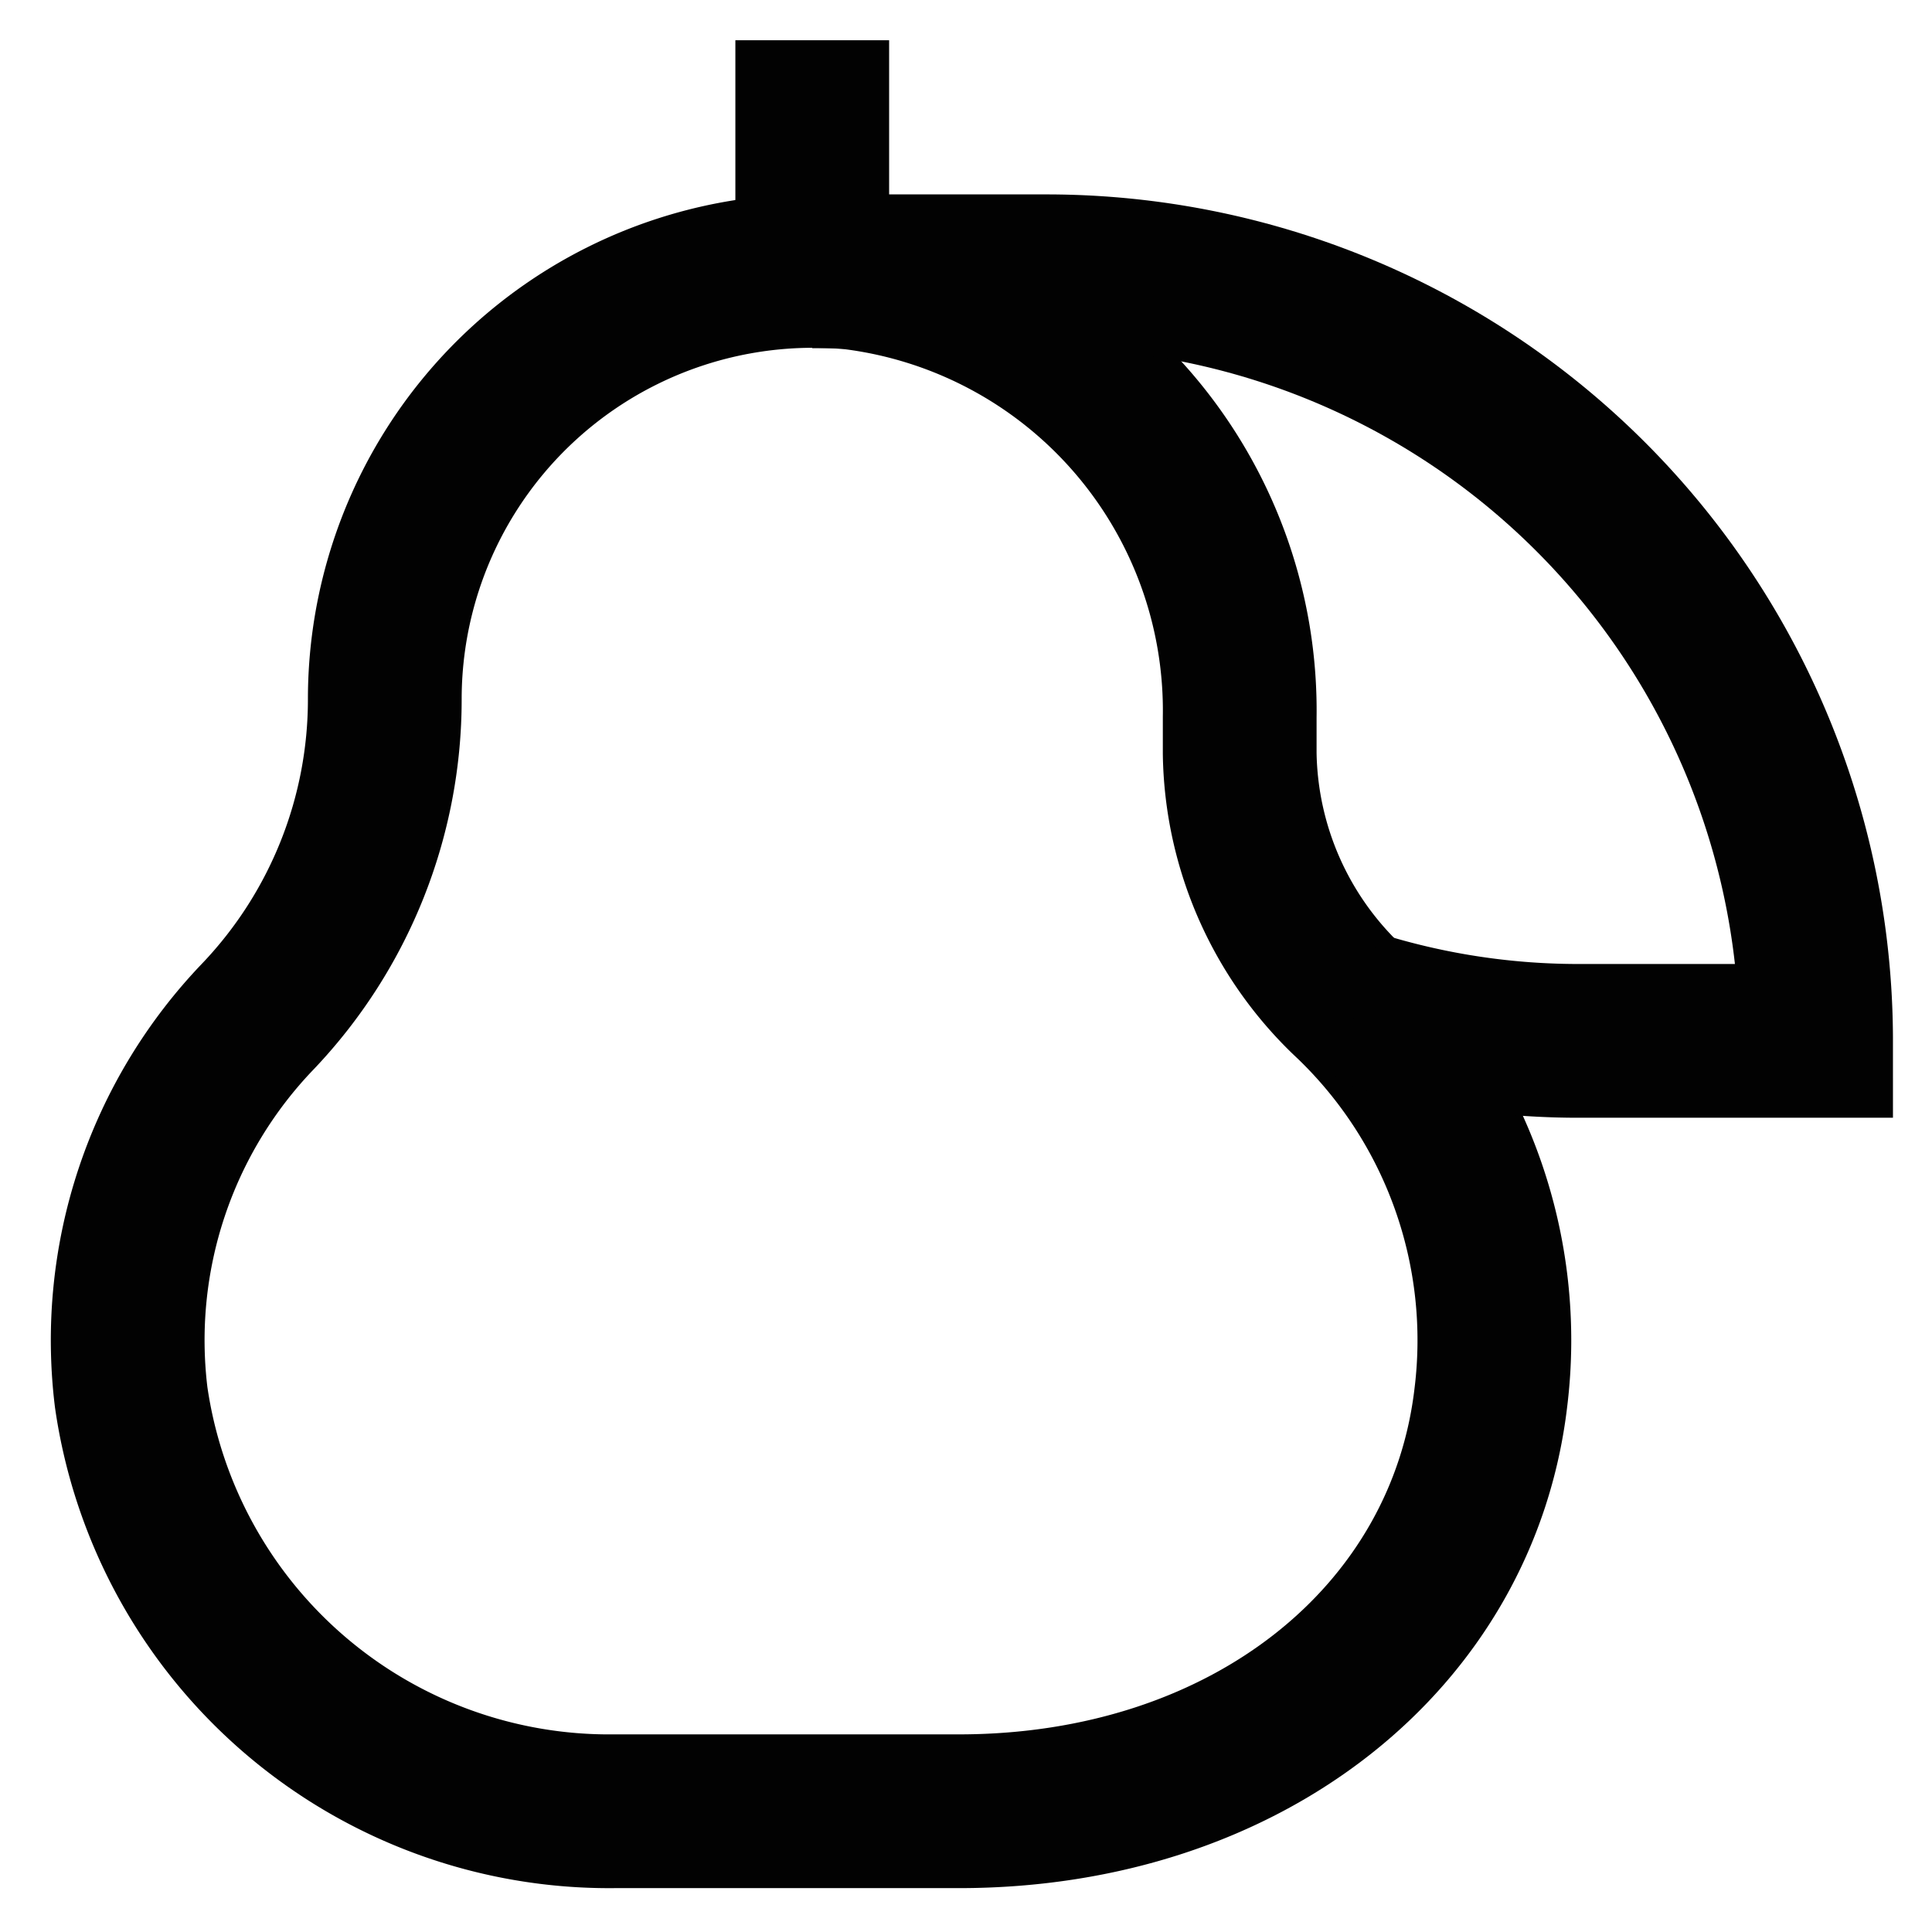
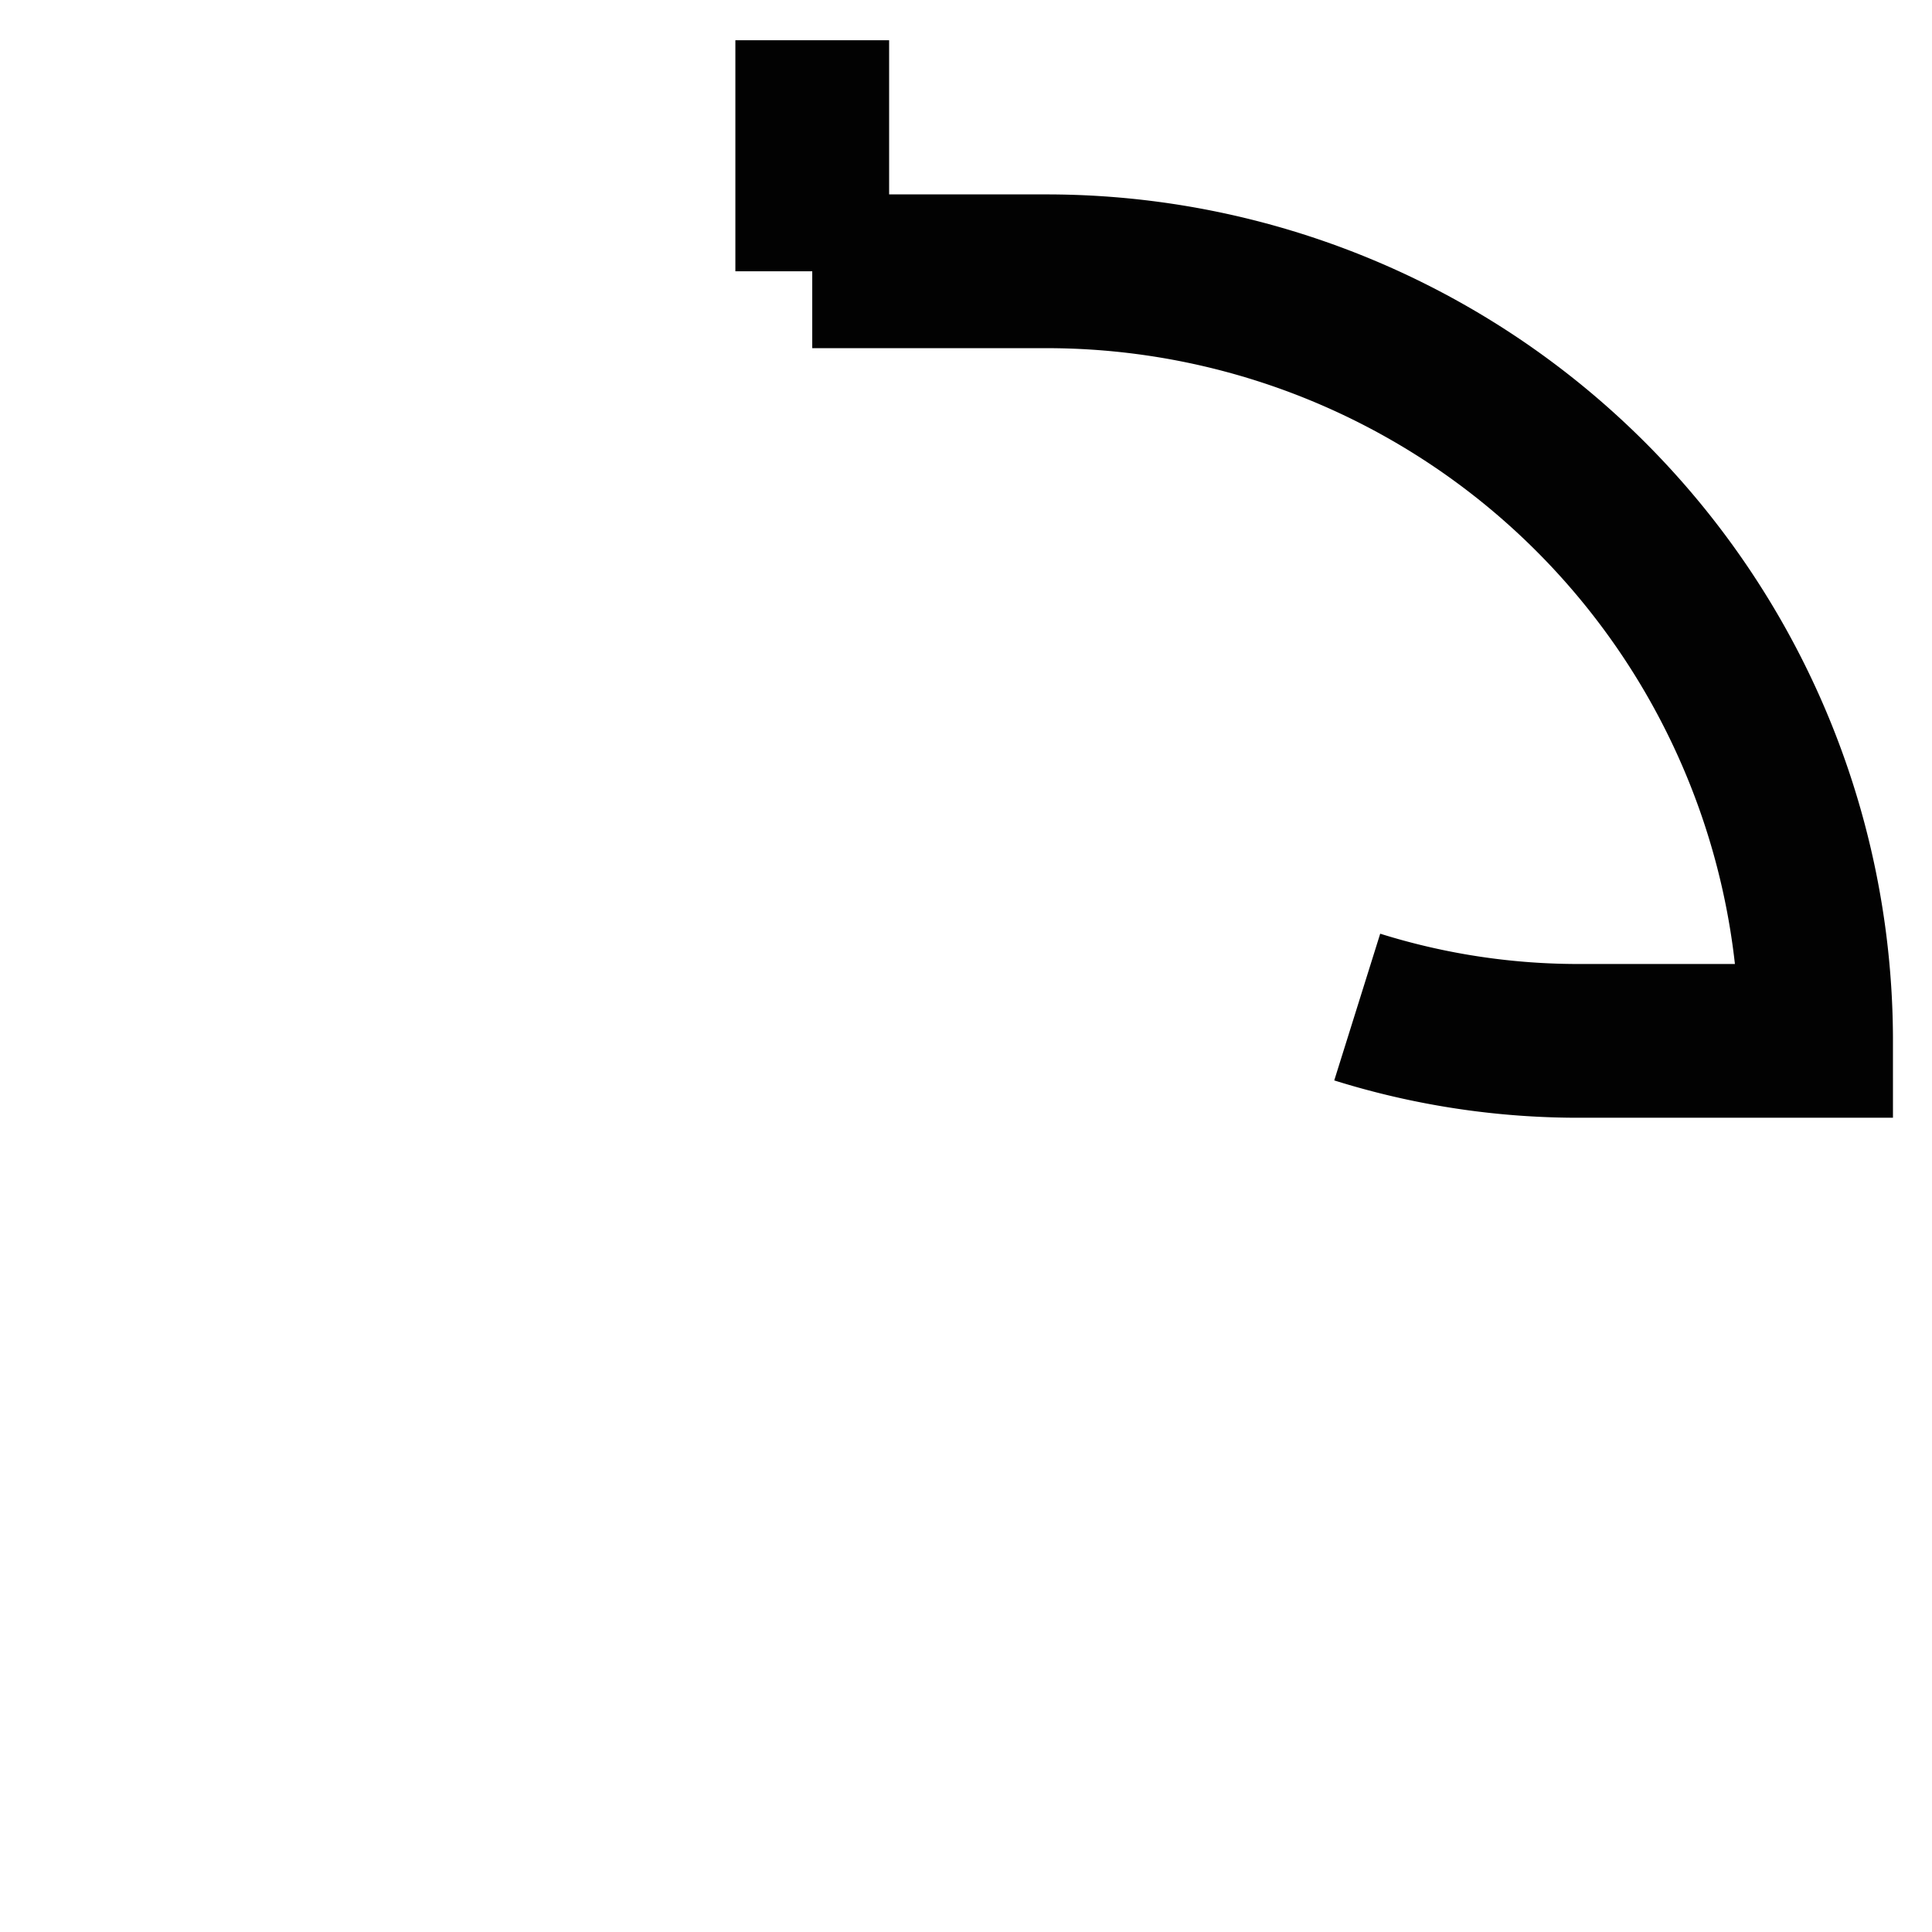
<svg xmlns="http://www.w3.org/2000/svg" width="800px" height="800px" viewBox="0 0 24 24" id="Layer_1" data-name="Layer 1">
  <defs>
    <style>.cls-1{fill:none;stroke:#020202;stroke-miterlimit:10;stroke-width:1.91px;}</style>
  </defs>
-   <path class="cls-1" d="M15.4,9.36V8.91a5.48,5.48,0,0,0-4.79-5.52A5.32,5.32,0,0,0,4.78,8.68h0a5.71,5.71,0,0,1-1.57,3.94,5.81,5.81,0,0,0-1.58,4.74,6,6,0,0,0,6,5.14h4.28c3.58,0,6.26-2.16,6.61-5.14a5.81,5.81,0,0,0-1.74-4.9A4.32,4.32,0,0,1,15.4,9.36Z" />
  <line class="cls-1" x1="10.09" y1="0.5" x2="10.09" y2="3.37" />
  <path class="cls-1" d="M10.09,3.37H13a9.56,9.56,0,0,1,9.56,9.56H19.65a9.19,9.19,0,0,1-2.79-.42" />
</svg>